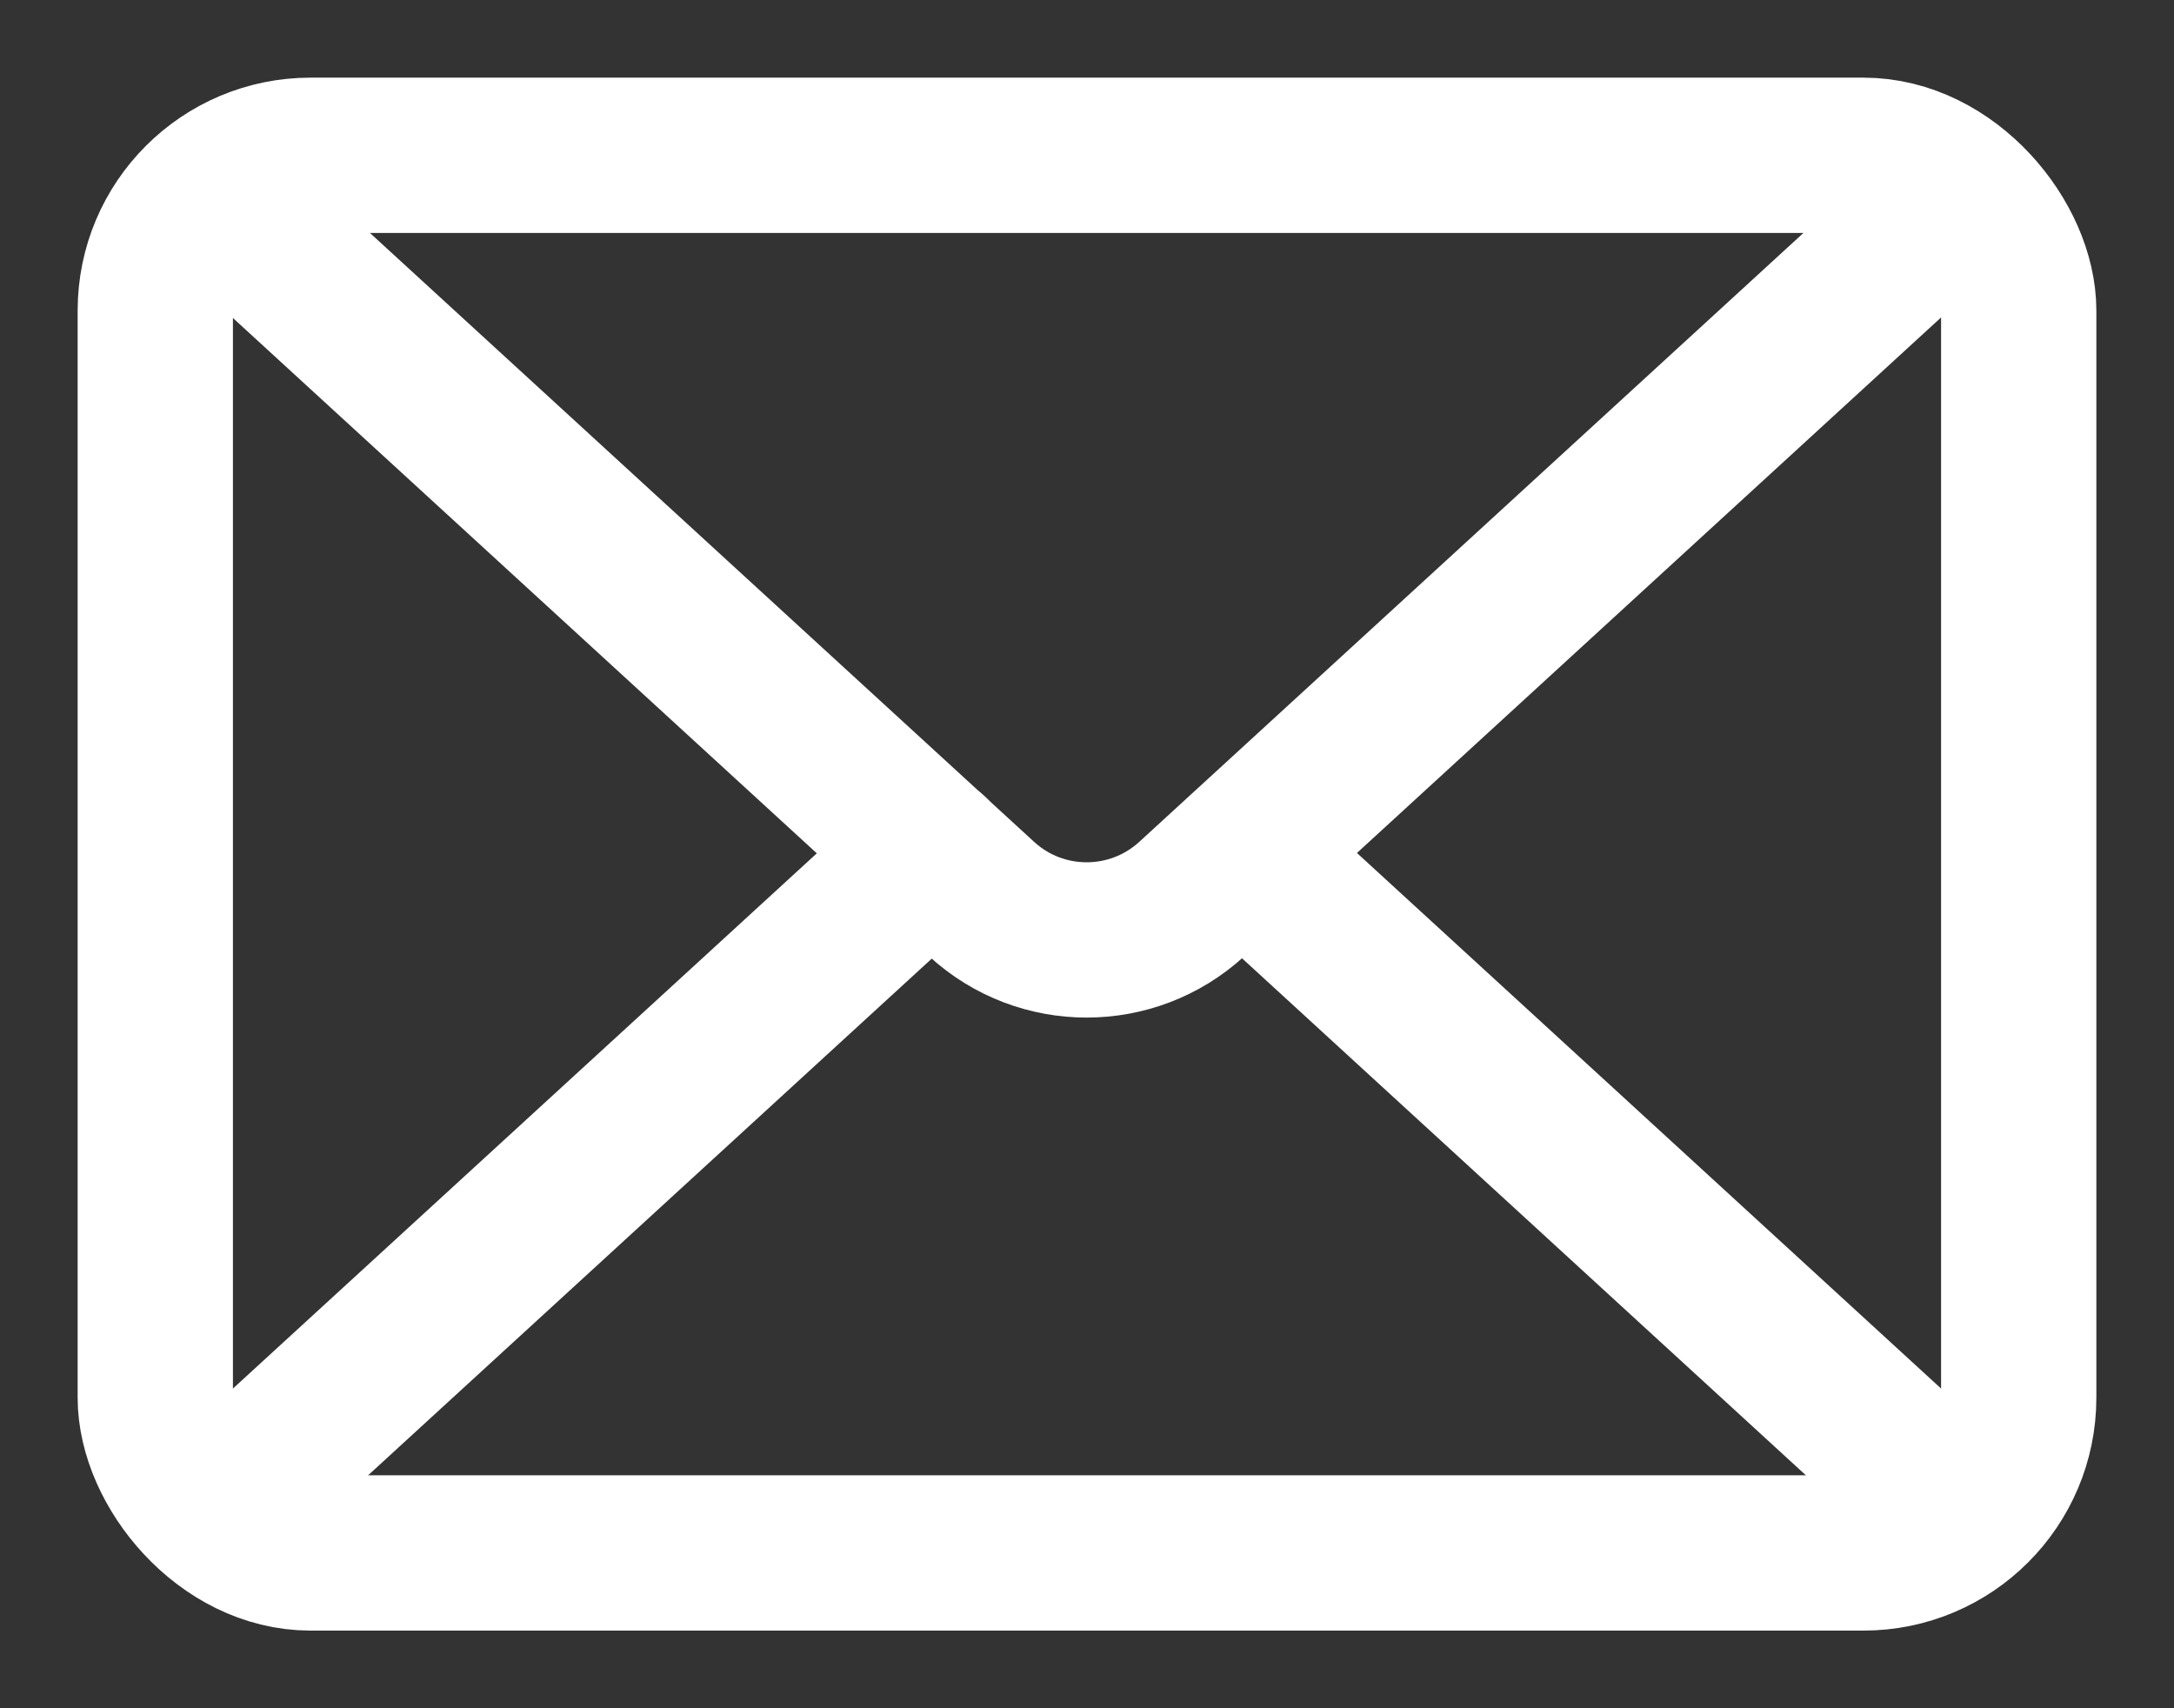
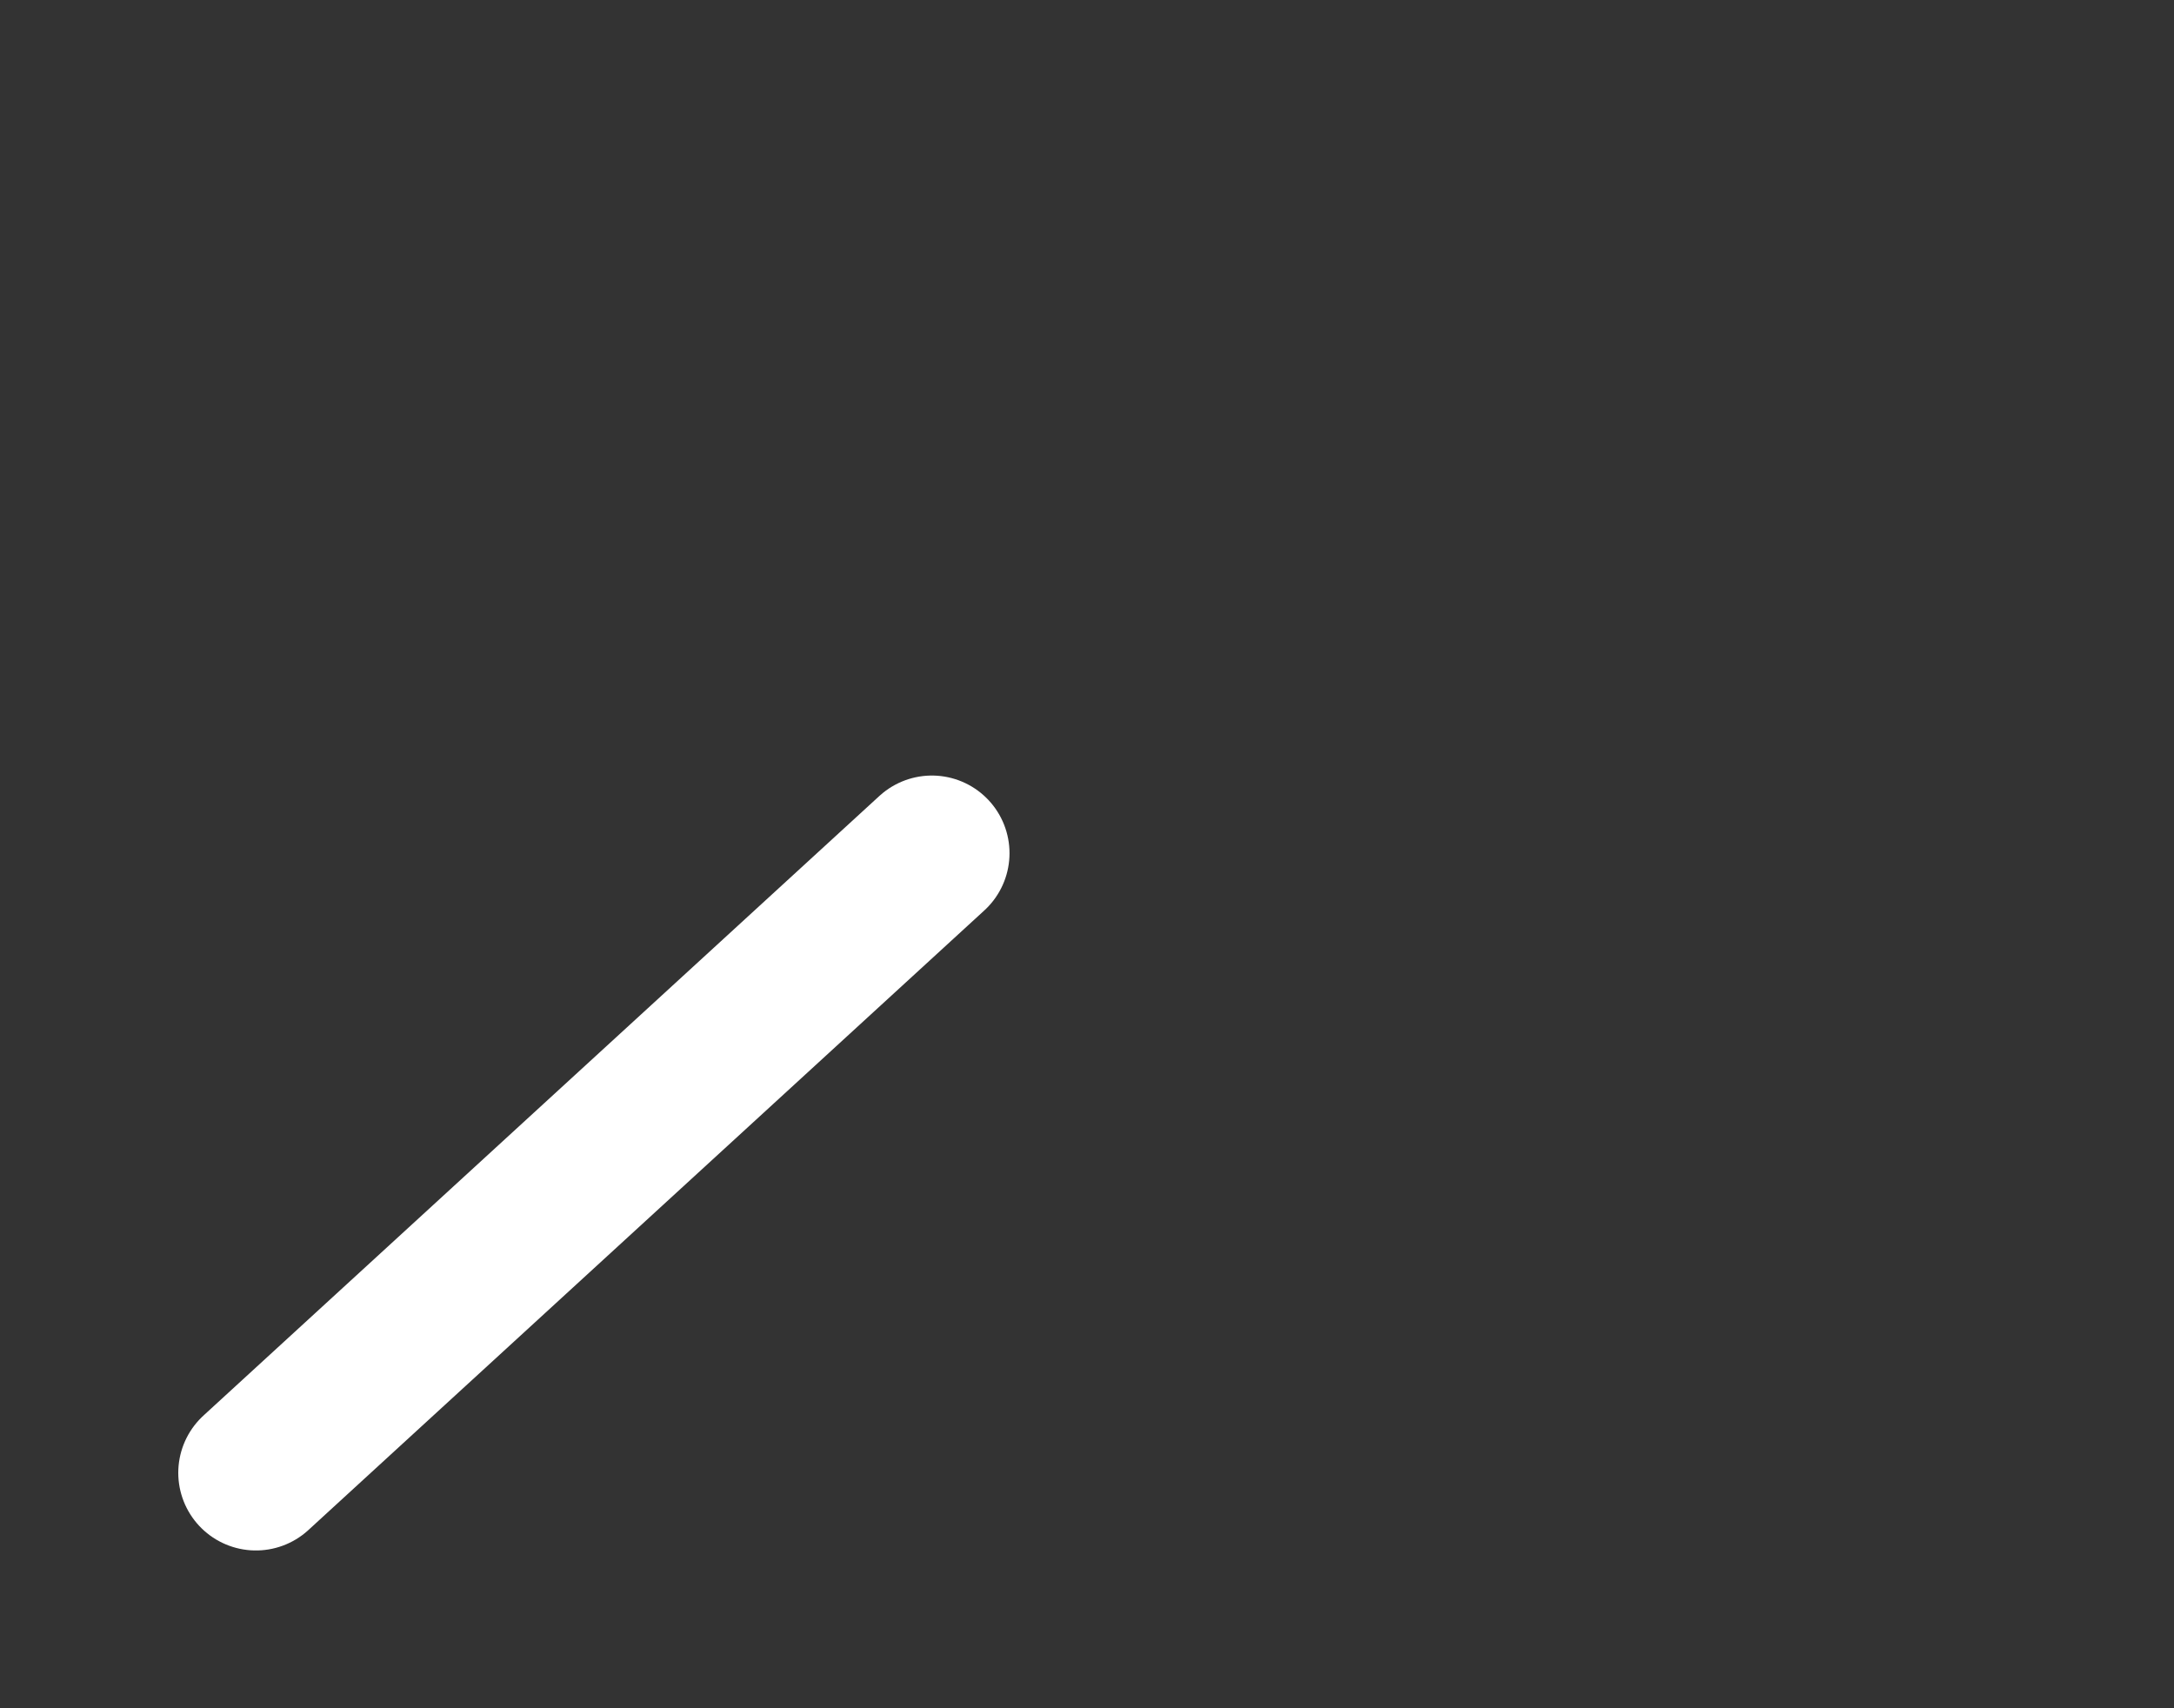
<svg xmlns="http://www.w3.org/2000/svg" width="14" height="11" viewBox="0 0 14 11" fill="none">
  <rect x="0" y="0" width="14" height="11" fill="#333333" stroke="none" />
-   <rect x="1" y="1" width="12" height="9" rx="1" stroke="white" />
-   <path d="M12.49 1.375L7.674 5.79C7.291 6.14 6.704 6.14 6.322 5.79L1.506 1.375" stroke="white" stroke-linecap="round" stroke-linejoin="round" />
  <path d="M6.001 5.494L1.648 9.484" stroke="white" stroke-linecap="round" stroke-linejoin="round" />
-   <path d="M12.352 9.484L8 5.494" stroke="white" stroke-linecap="round" stroke-linejoin="round" />
</svg>